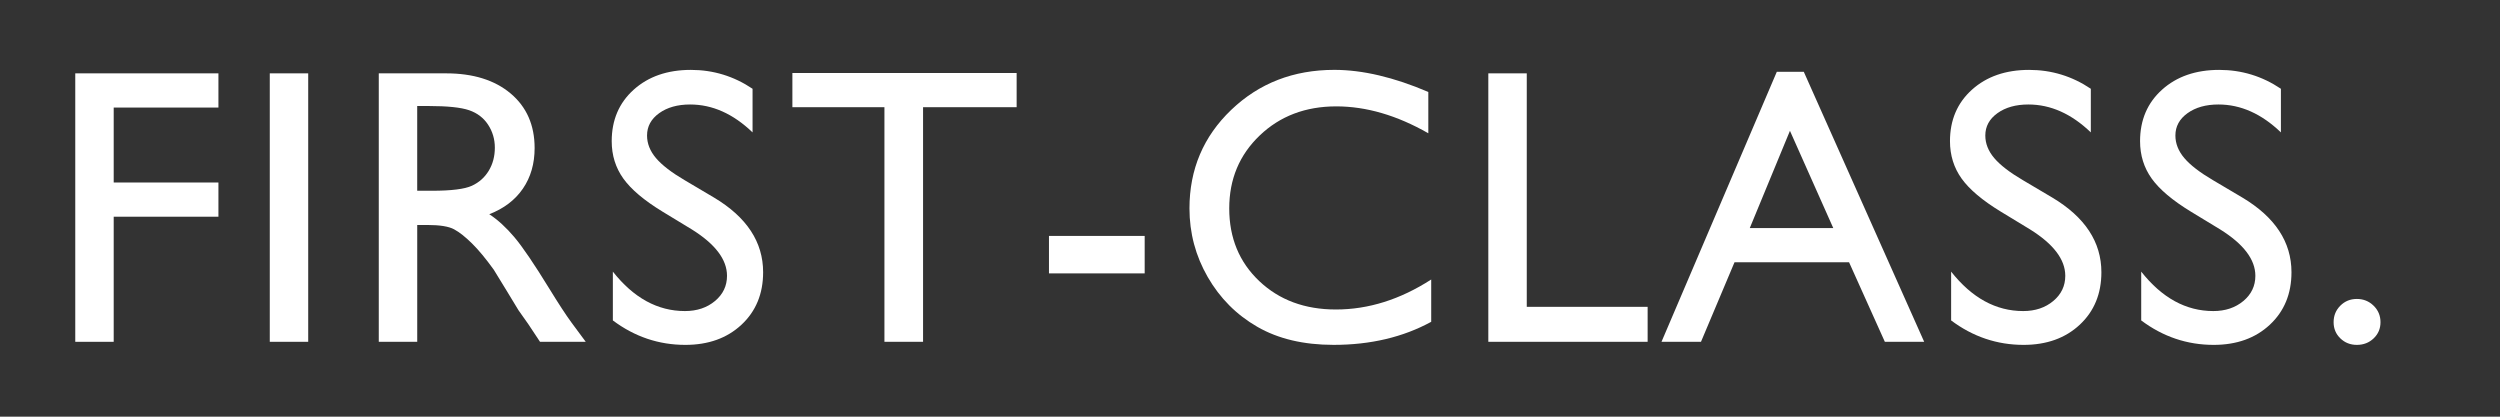
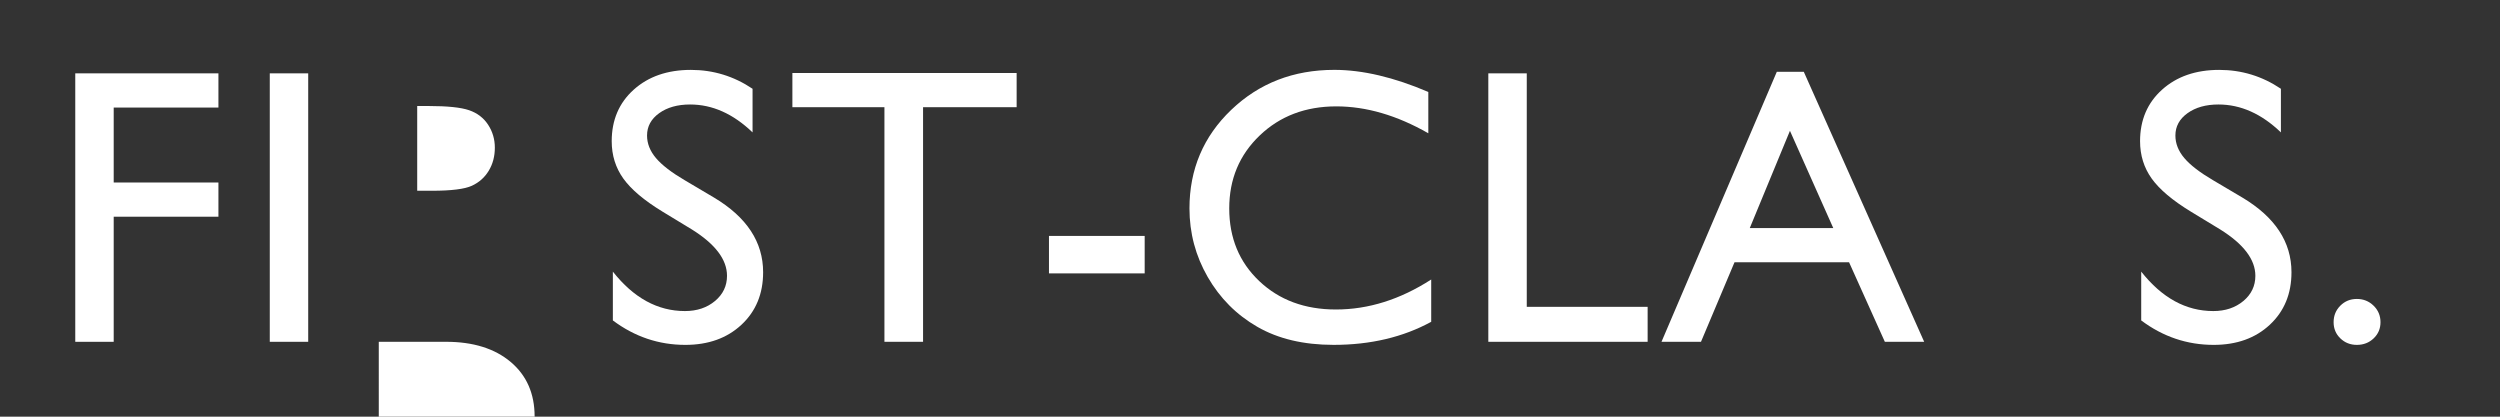
<svg xmlns="http://www.w3.org/2000/svg" xmlns:xlink="http://www.w3.org/1999/xlink" id="b" data-name="Layer 1" width="300" height="50" viewBox="0 0 300 50">
  <rect x="0" y="0" width="300" height="50" fill="#333333" stroke="none" />
  <defs>
    <style>
      .c {
        fill: #fff;
      }

      .d {
        fill: none;
      }
    </style>
    <symbol id="a" data-name="FirstClass" viewBox="0 0 214 36">
      <g>
        <rect class="d" width="214" height="36" />
        <path class="c" d="m6.316,6.337h12.368v2.955h-9.048v6.475h9.048v2.955h-9.048v10.808h-3.32V6.337Z" />
        <path class="c" d="m23.12,6.337h3.32v23.192h-3.32V6.337Z" />
-         <path class="c" d="m32.537,29.529V6.337h5.811c2.346,0,4.208.581,5.586,1.743s2.067,2.733,2.067,4.715c0,1.351-.338,2.518-1.013,3.503-.676.985-1.644,1.721-2.905,2.208.741.487,1.466,1.151,2.175,1.992.708.841,1.704,2.308,2.988,4.399.808,1.317,1.455,2.308,1.942,2.972l1.229,1.66h-3.951l-1.012-1.528c-.033-.056-.1-.149-.199-.282l-.646-.914-1.028-1.694-1.11-1.811c-.686-.952-1.313-1.71-1.884-2.273-.571-.563-1.086-.97-1.546-1.218-.46-.249-1.232-.373-2.318-.373h-.864v10.094h-3.32Zm4.316-20.37h-.996v7.321h1.262c1.682,0,2.836-.144,3.461-.432s1.112-.723,1.461-1.304.523-1.242.523-1.983c0-.73-.194-1.392-.581-1.984-.388-.592-.933-1.01-1.636-1.253s-1.867-.365-3.494-.365Z" />
+         <path class="c" d="m32.537,29.529h5.811c2.346,0,4.208.581,5.586,1.743s2.067,2.733,2.067,4.715c0,1.351-.338,2.518-1.013,3.503-.676.985-1.644,1.721-2.905,2.208.741.487,1.466,1.151,2.175,1.992.708.841,1.704,2.308,2.988,4.399.808,1.317,1.455,2.308,1.942,2.972l1.229,1.66h-3.951l-1.012-1.528c-.033-.056-.1-.149-.199-.282l-.646-.914-1.028-1.694-1.11-1.811c-.686-.952-1.313-1.71-1.884-2.273-.571-.563-1.086-.97-1.546-1.218-.46-.249-1.232-.373-2.318-.373h-.864v10.094h-3.32Zm4.316-20.37h-.996v7.321h1.262c1.682,0,2.836-.144,3.461-.432s1.112-.723,1.461-1.304.523-1.242.523-1.983c0-.73-.194-1.392-.581-1.984-.388-.592-.933-1.01-1.636-1.253s-1.867-.365-3.494-.365Z" />
        <path class="c" d="m59.567,19.812l-2.523-1.533c-1.583-.966-2.709-1.917-3.379-2.853-.67-.935-1.004-2.011-1.004-3.229,0-1.826.633-3.31,1.9-4.449s2.914-1.71,4.939-1.71c1.937,0,3.713.544,5.329,1.631v3.769c-1.672-1.607-3.47-2.411-5.396-2.411-1.085,0-1.976.251-2.673.752-.697.502-1.046,1.144-1.046,1.927,0,.694.257,1.345.771,1.951s1.339,1.243,2.478,1.91l2.536,1.501c2.828,1.689,4.243,3.84,4.243,6.452,0,1.859-.623,3.37-1.868,4.532s-2.863,1.743-4.855,1.743c-2.291,0-4.378-.704-6.259-2.112v-4.217c1.793,2.271,3.868,3.407,6.226,3.407,1.04,0,1.906-.29,2.598-.869.691-.578,1.038-1.304,1.038-2.175,0-1.412-1.019-2.751-3.055-4.018Z" />
        <path class="c" d="m68.27,6.304h19.374v2.955h-8.085v20.271h-3.337V9.259h-7.952v-2.955Z" />
        <path class="c" d="m90.437,20.382h8.268v3.237h-8.268v-3.237Z" />
        <path class="c" d="m123.46,24.15v3.652c-2.435,1.328-5.246,1.992-8.434,1.992-2.59,0-4.787-.521-6.591-1.561s-3.231-2.474-4.283-4.3-1.577-3.802-1.577-5.927c0-3.376,1.204-6.215,3.611-8.517s5.376-3.453,8.906-3.453c2.435,0,5.141.637,8.118,1.909v3.569c-2.712-1.55-5.362-2.324-7.952-2.324-2.656,0-4.861.838-6.615,2.515-1.755,1.677-2.632,3.777-2.632,6.301,0,2.546.863,4.638,2.59,6.275s3.935,2.457,6.624,2.457c2.812,0,5.556-.863,8.234-2.59Z" />
        <path class="c" d="m128.395,6.337h3.32v20.171h10.442v3.021h-13.763V6.337Z" />
        <path class="c" d="m153.317,6.204h2.332l10.4,23.325h-3.398l-3.092-6.873h-9.895l-2.897,6.873h-3.412l9.962-23.325Zm4.877,13.497l-3.742-8.4-3.469,8.4h7.211Z" />
-         <path class="c" d="m175.184,19.812l-2.523-1.533c-1.583-.966-2.709-1.917-3.379-2.853-.669-.935-1.004-2.011-1.004-3.229,0-1.826.634-3.31,1.9-4.449,1.268-1.14,2.914-1.71,4.939-1.71,1.937,0,3.713.544,5.329,1.631v3.769c-1.671-1.607-3.47-2.411-5.396-2.411-1.085,0-1.976.251-2.673.752-.697.502-1.046,1.144-1.046,1.927,0,.694.257,1.345.771,1.951s1.34,1.243,2.478,1.91l2.536,1.501c2.829,1.689,4.243,3.84,4.243,6.452,0,1.859-.623,3.37-1.867,4.532-1.246,1.162-2.864,1.743-4.856,1.743-2.291,0-4.377-.704-6.259-2.112v-4.217c1.793,2.271,3.868,3.407,6.226,3.407,1.04,0,1.906-.29,2.599-.869.691-.578,1.037-1.304,1.037-2.175,0-1.412-1.019-2.751-3.055-4.018Z" />
        <path class="c" d="m191.606,19.812l-2.523-1.533c-1.583-.966-2.709-1.917-3.379-2.853-.669-.935-1.004-2.011-1.004-3.229,0-1.826.634-3.31,1.9-4.449,1.268-1.14,2.914-1.71,4.939-1.71,1.937,0,3.713.544,5.329,1.631v3.769c-1.671-1.607-3.47-2.411-5.396-2.411-1.085,0-1.976.251-2.673.752-.697.502-1.046,1.144-1.046,1.927,0,.694.257,1.345.771,1.951s1.34,1.243,2.478,1.91l2.536,1.501c2.829,1.689,4.243,3.84,4.243,6.452,0,1.859-.623,3.37-1.867,4.532-1.246,1.162-2.864,1.743-4.856,1.743-2.291,0-4.377-.704-6.259-2.112v-4.217c1.793,2.271,3.868,3.407,6.226,3.407,1.04,0,1.906-.29,2.599-.869.691-.578,1.037-1.304,1.037-2.175,0-1.412-1.019-2.751-3.055-4.018Z" />
        <path class="c" d="m203.43,25.827c.564,0,1.046.193,1.444.581s.598.863.598,1.428c0,.554-.196,1.019-.59,1.395-.393.376-.877.564-1.452.564-.564,0-1.04-.188-1.428-.564s-.581-.841-.581-1.395c0-.564.193-1.04.581-1.428s.863-.581,1.428-.581Z" />
      </g>
    </symbol>
  </defs>
  <use width="214" height="36" transform="translate(.259) scale(1.389)" xlink:href="#a" />
</svg>